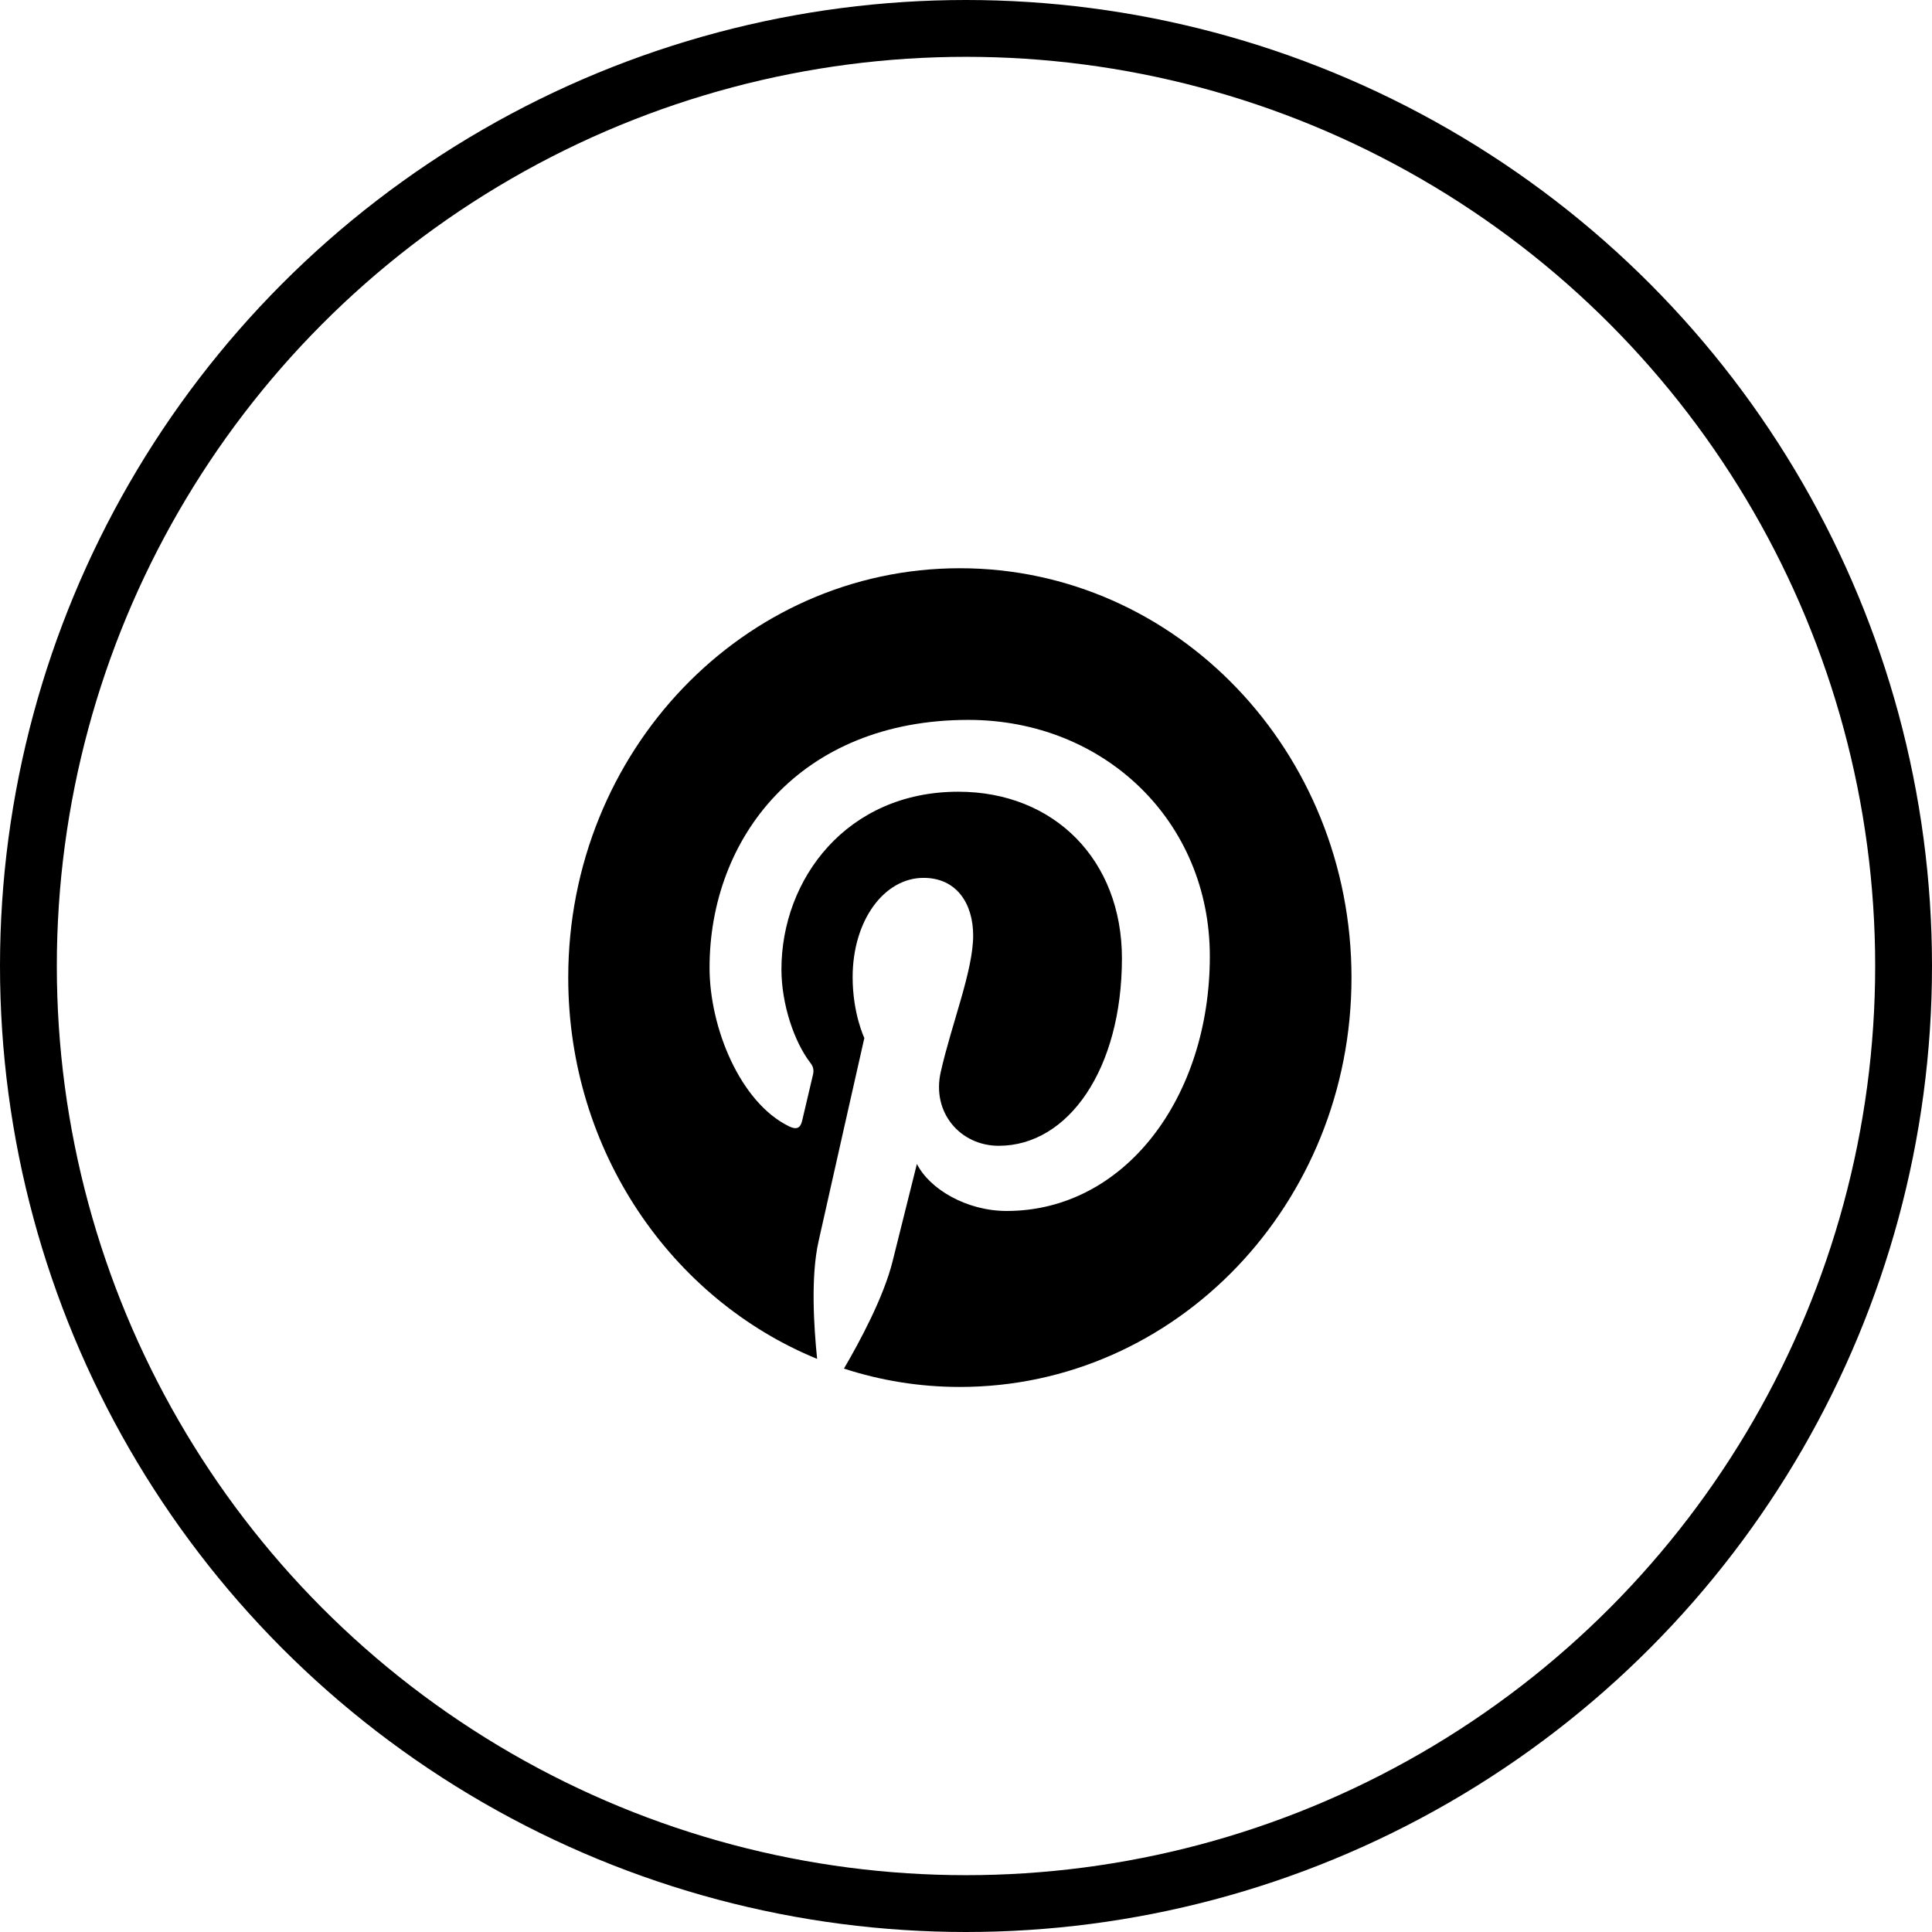
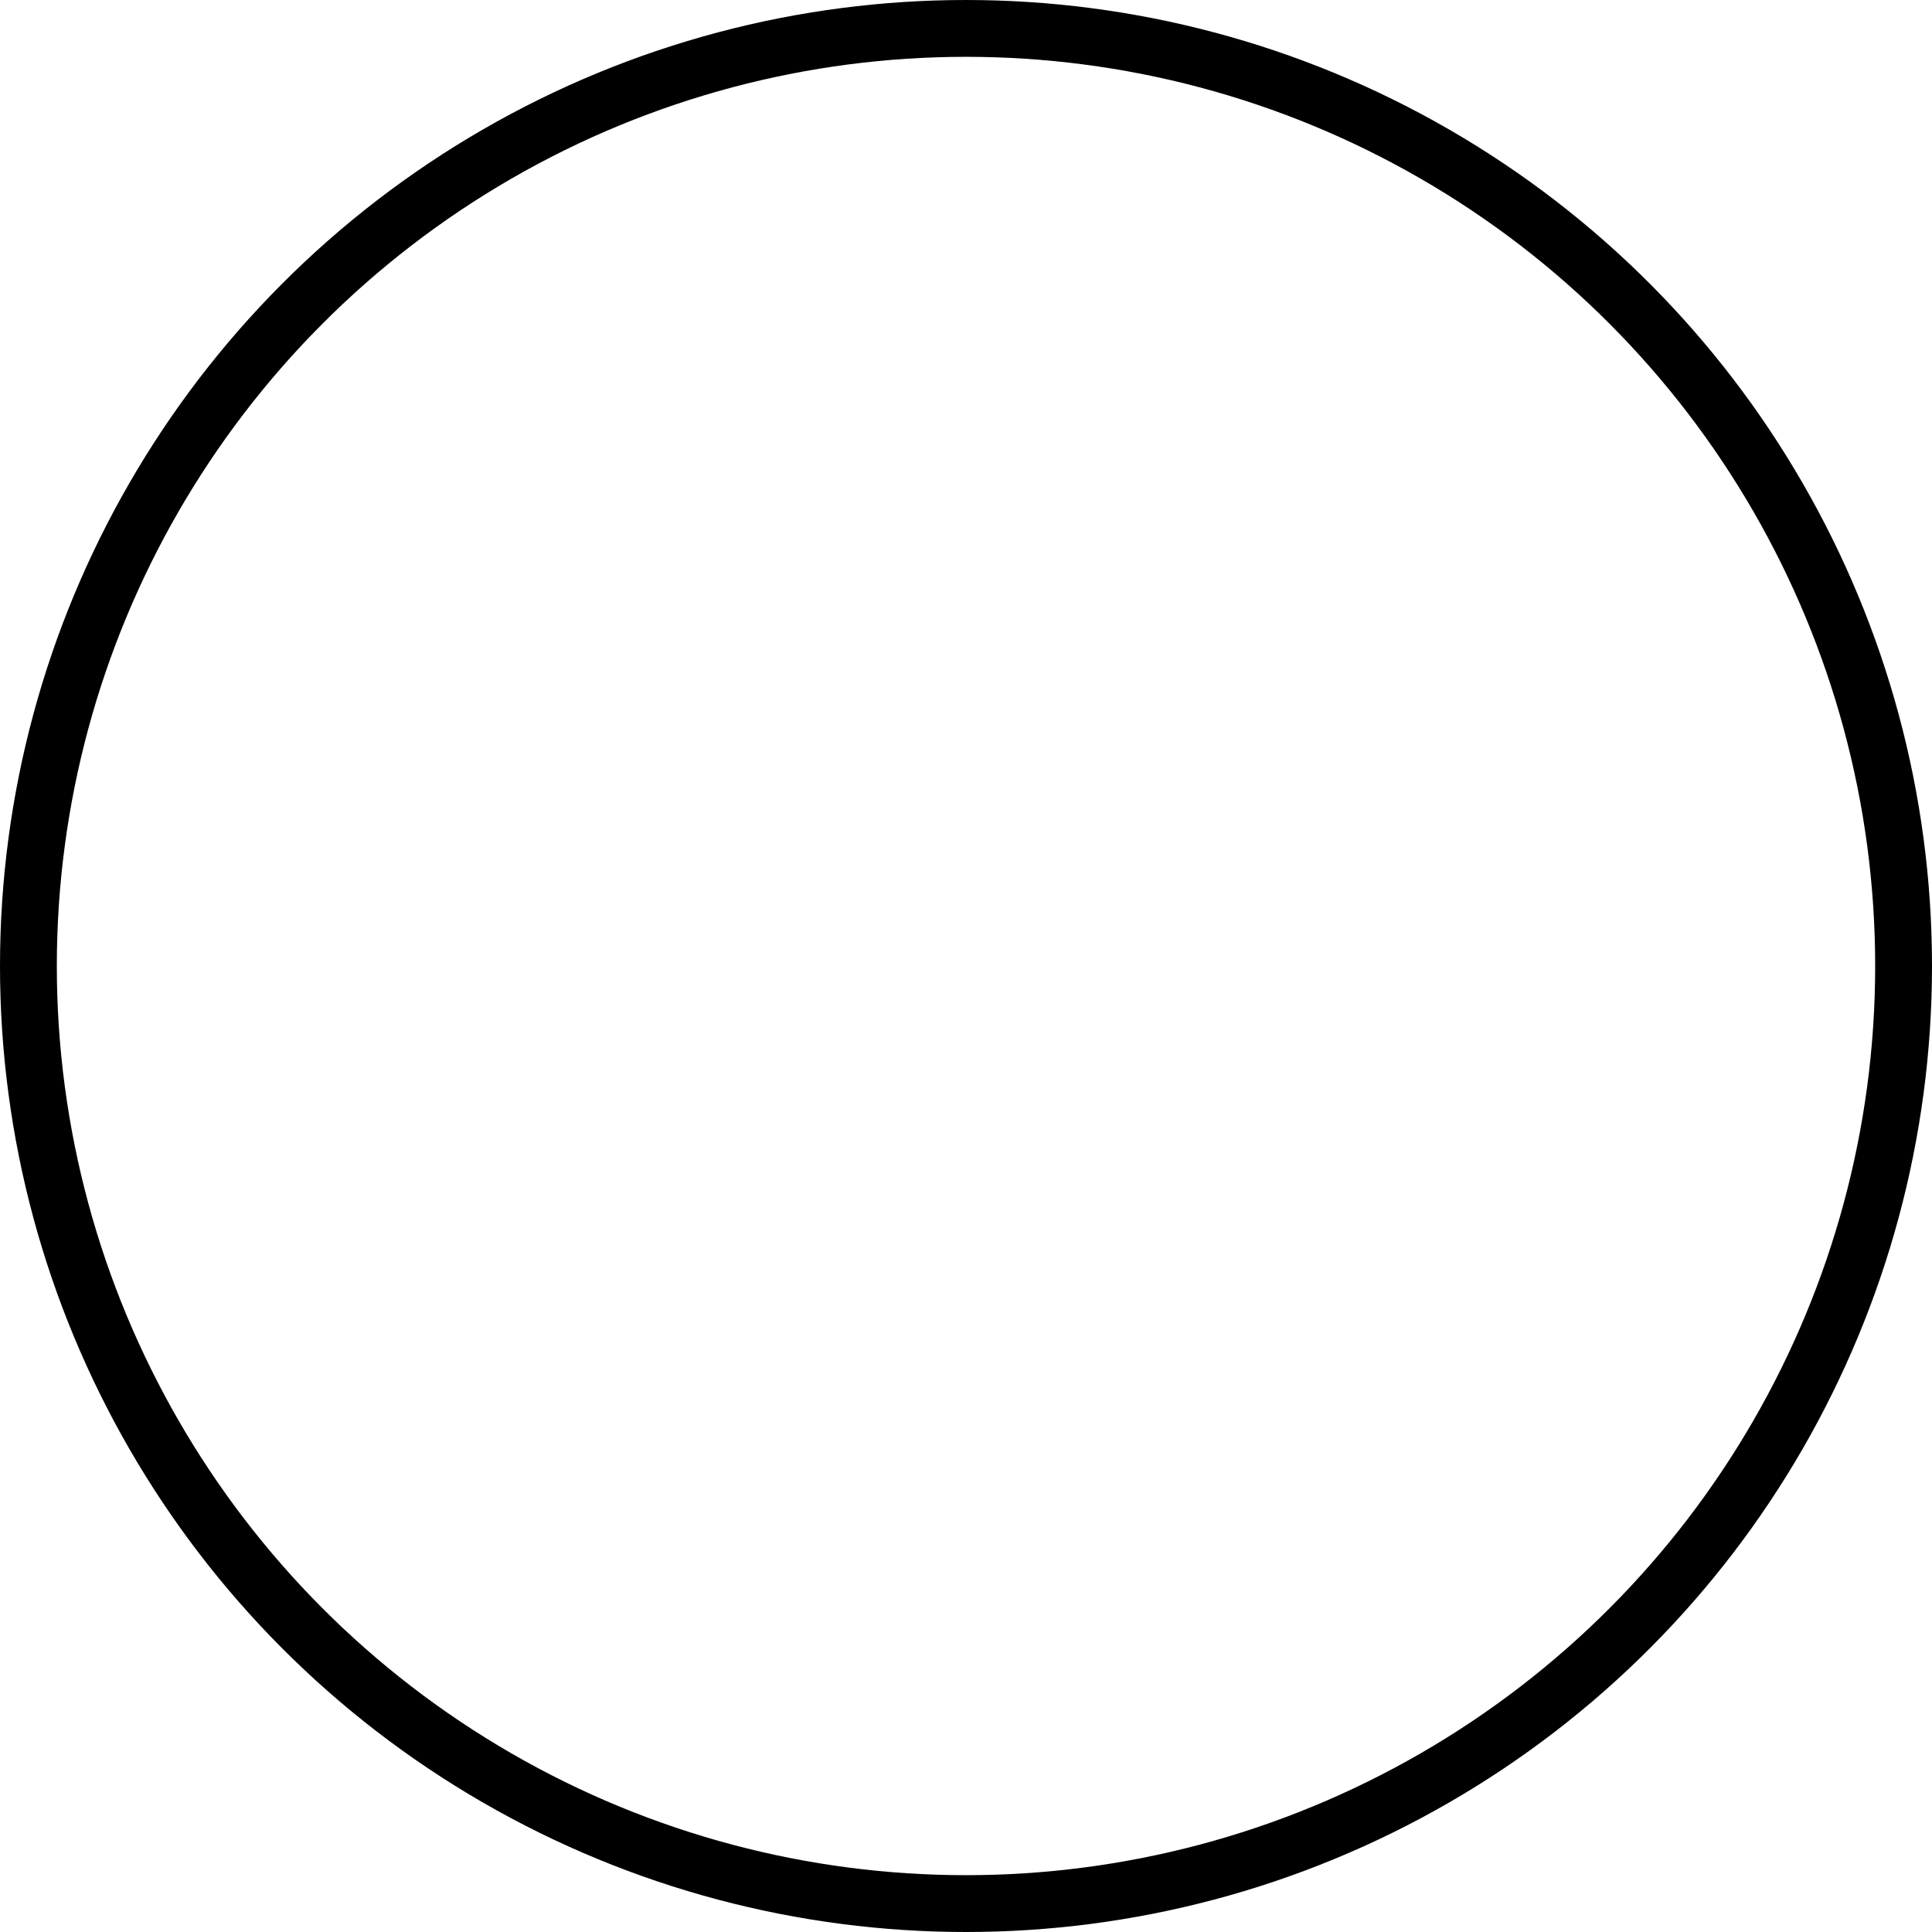
<svg xmlns="http://www.w3.org/2000/svg" width="34" height="34" viewBox="0 0 34 34" fill="none">
  <circle cx="17" cy="17" r="16.5" stroke="black" />
-   <path d="M23.784 17.204C23.784 21.183 20.7 24.408 16.892 24.408C16.181 24.408 15.497 24.295 14.852 24.085C15.133 23.606 15.553 22.822 15.708 22.197C15.792 21.86 16.136 20.483 16.136 20.483C16.361 20.931 17.017 21.311 17.715 21.311C19.794 21.311 21.291 19.313 21.291 16.829C21.291 14.45 19.432 12.669 17.042 12.669C14.069 12.669 12.487 14.755 12.487 17.03C12.487 18.087 13.027 19.403 13.885 19.821C14.016 19.885 14.085 19.856 14.116 19.725C14.138 19.627 14.255 19.136 14.308 18.909C14.324 18.836 14.316 18.773 14.26 18.703C13.98 18.34 13.752 17.677 13.752 17.059C13.752 15.47 14.902 13.933 16.864 13.933C18.557 13.933 19.744 15.139 19.744 16.864C19.744 18.813 18.801 20.164 17.576 20.164C16.901 20.164 16.392 19.58 16.556 18.863C16.75 18.006 17.126 17.082 17.126 16.463C17.126 15.911 16.842 15.449 16.253 15.449C15.561 15.449 15.005 16.196 15.005 17.198C15.005 17.837 15.211 18.267 15.211 18.267C15.211 18.267 14.53 21.282 14.405 21.846C14.266 22.467 14.322 23.345 14.38 23.914C11.818 22.865 10 20.257 10 17.204C10 13.224 13.085 10 16.892 10C20.7 10 23.784 13.224 23.784 17.204Z" fill="black" />
</svg>